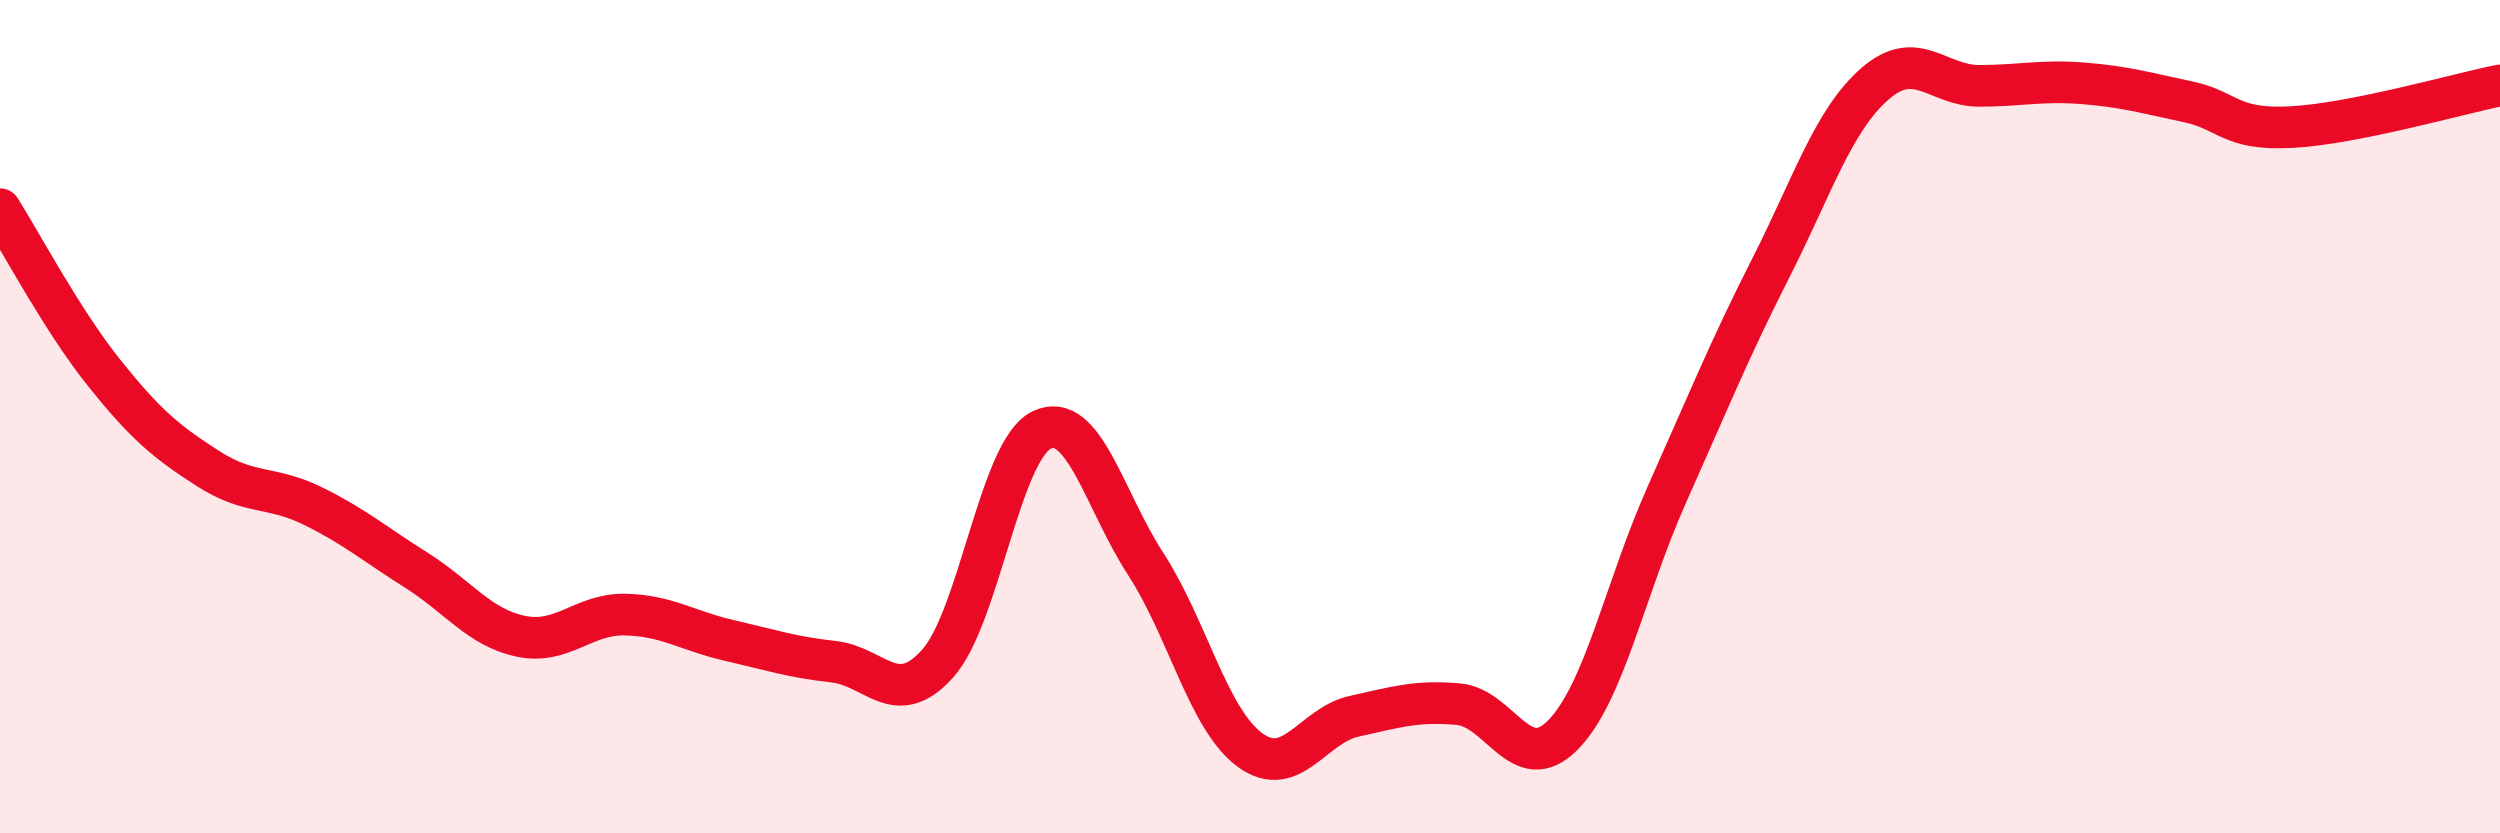
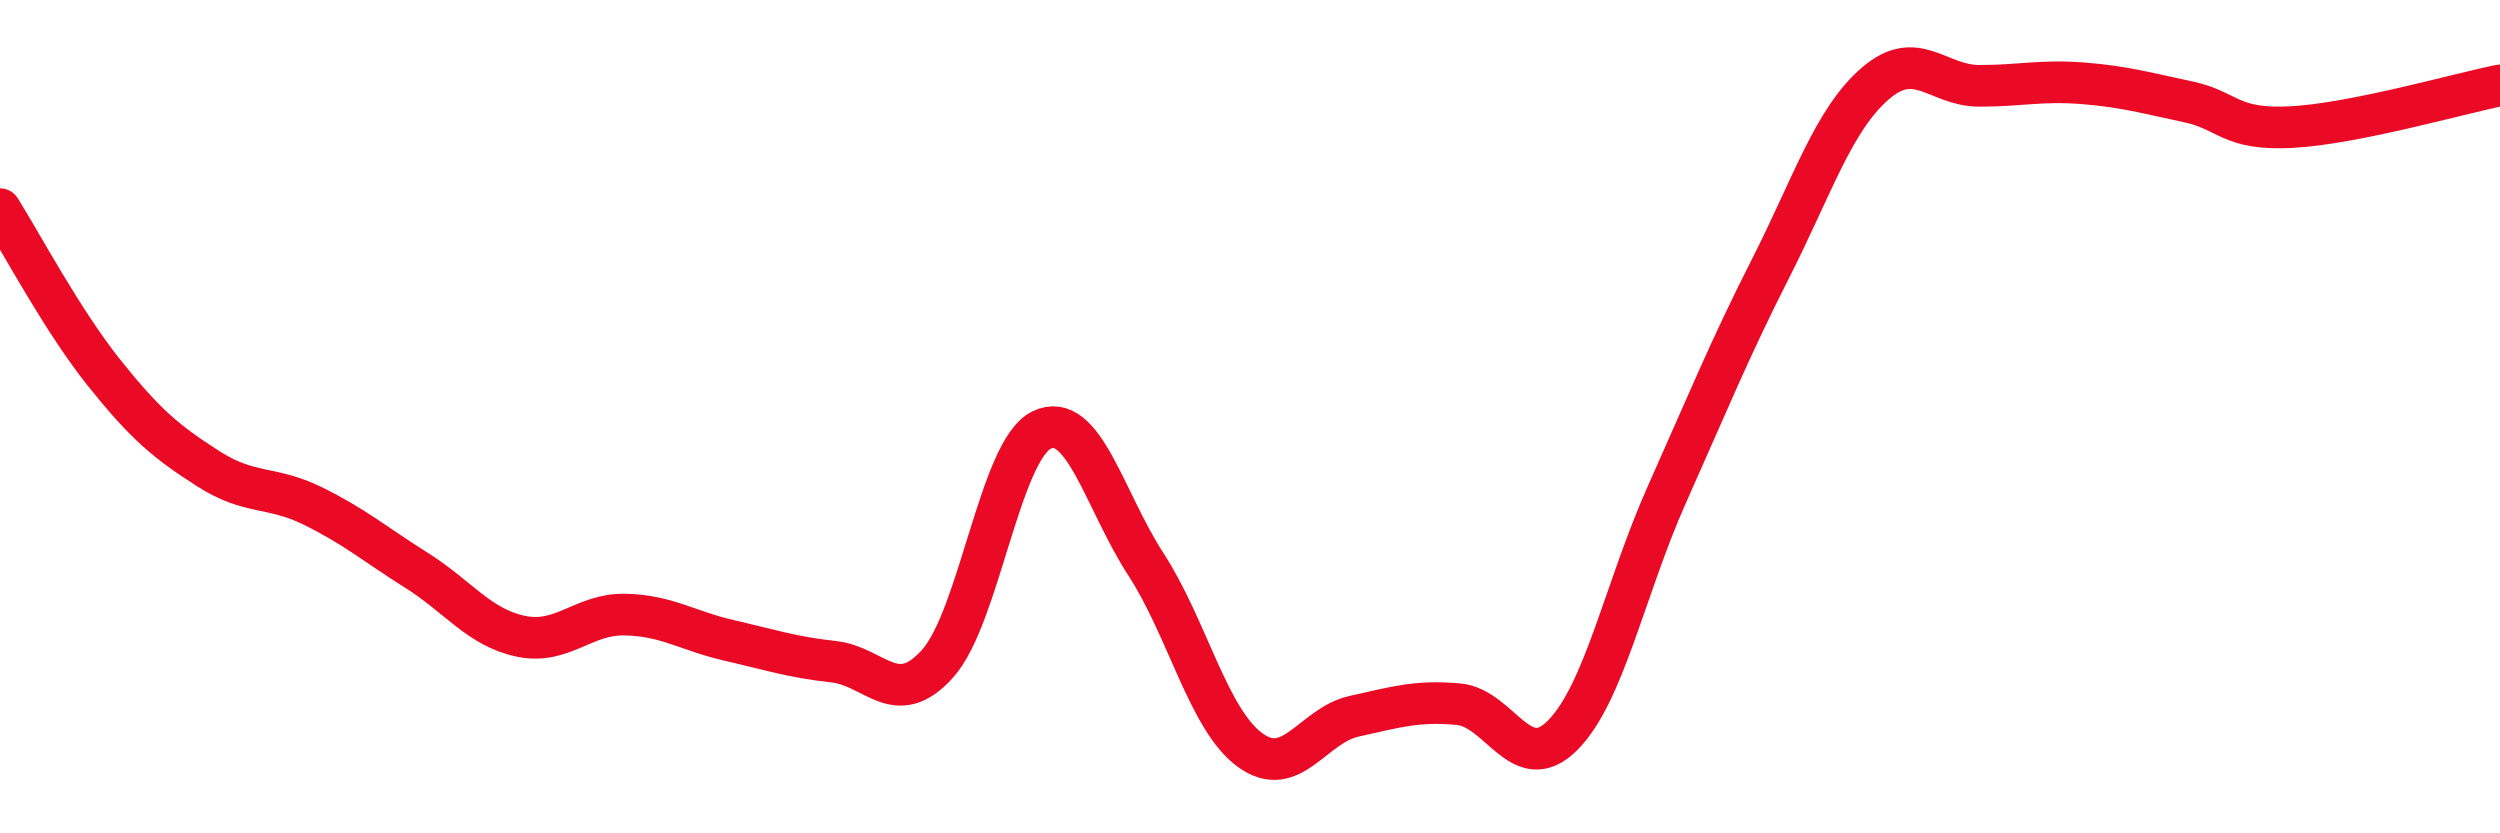
<svg xmlns="http://www.w3.org/2000/svg" width="60" height="20" viewBox="0 0 60 20">
-   <path d="M 0,5.02 C 0.5,5.81 1.5,7.7 2.5,8.95 C 3.5,10.2 4,10.61 5,11.25 C 6,11.89 6.5,11.65 7.5,12.14 C 8.5,12.63 9,13.06 10,13.69 C 11,14.32 11.5,15.06 12.5,15.27 C 13.5,15.48 14,14.73 15,14.75 C 16,14.77 16.5,15.14 17.5,15.37 C 18.5,15.6 19,15.77 20,15.88 C 21,15.99 21.5,17.04 22.5,15.93 C 23.5,14.82 24,10.8 25,10.32 C 26,9.84 26.5,12 27.5,13.54 C 28.5,15.08 29,17.27 30,18 C 31,18.73 31.5,17.41 32.5,17.19 C 33.5,16.97 34,16.81 35,16.9 C 36,16.99 36.5,18.65 37.5,17.65 C 38.5,16.65 39,14.12 40,11.88 C 41,9.64 41.5,8.4 42.5,6.43 C 43.5,4.46 44,2.88 45,2.01 C 46,1.14 46.5,2.06 47.5,2.06 C 48.5,2.06 49,1.92 50,2 C 51,2.08 51.5,2.23 52.5,2.44 C 53.5,2.65 53.5,3.13 55,3.05 C 56.5,2.97 59,2.25 60,2.05L60 20L0 20Z" fill="#EB0A25" opacity="0.1" stroke-linecap="round" stroke-linejoin="round" />
  <path d="M 0,5.02 C 0.5,5.81 1.5,7.7 2.5,8.95 C 3.5,10.2 4,10.61 5,11.25 C 6,11.89 6.5,11.65 7.5,12.14 C 8.5,12.63 9,13.06 10,13.69 C 11,14.32 11.5,15.06 12.5,15.27 C 13.5,15.48 14,14.73 15,14.75 C 16,14.77 16.5,15.14 17.5,15.37 C 18.5,15.6 19,15.77 20,15.88 C 21,15.99 21.5,17.04 22.5,15.93 C 23.5,14.82 24,10.8 25,10.32 C 26,9.84 26.5,12 27.5,13.54 C 28.5,15.08 29,17.27 30,18 C 31,18.73 31.5,17.41 32.5,17.19 C 33.5,16.97 34,16.81 35,16.9 C 36,16.99 36.5,18.65 37.5,17.65 C 38.5,16.65 39,14.12 40,11.88 C 41,9.64 41.5,8.4 42.5,6.43 C 43.5,4.46 44,2.88 45,2.01 C 46,1.14 46.5,2.06 47.5,2.06 C 48.5,2.06 49,1.92 50,2 C 51,2.08 51.5,2.23 52.5,2.44 C 53.5,2.65 53.5,3.13 55,3.05 C 56.5,2.97 59,2.25 60,2.05" stroke="#EB0A25" stroke-width="1" fill="none" stroke-linecap="round" stroke-linejoin="round" />
</svg>